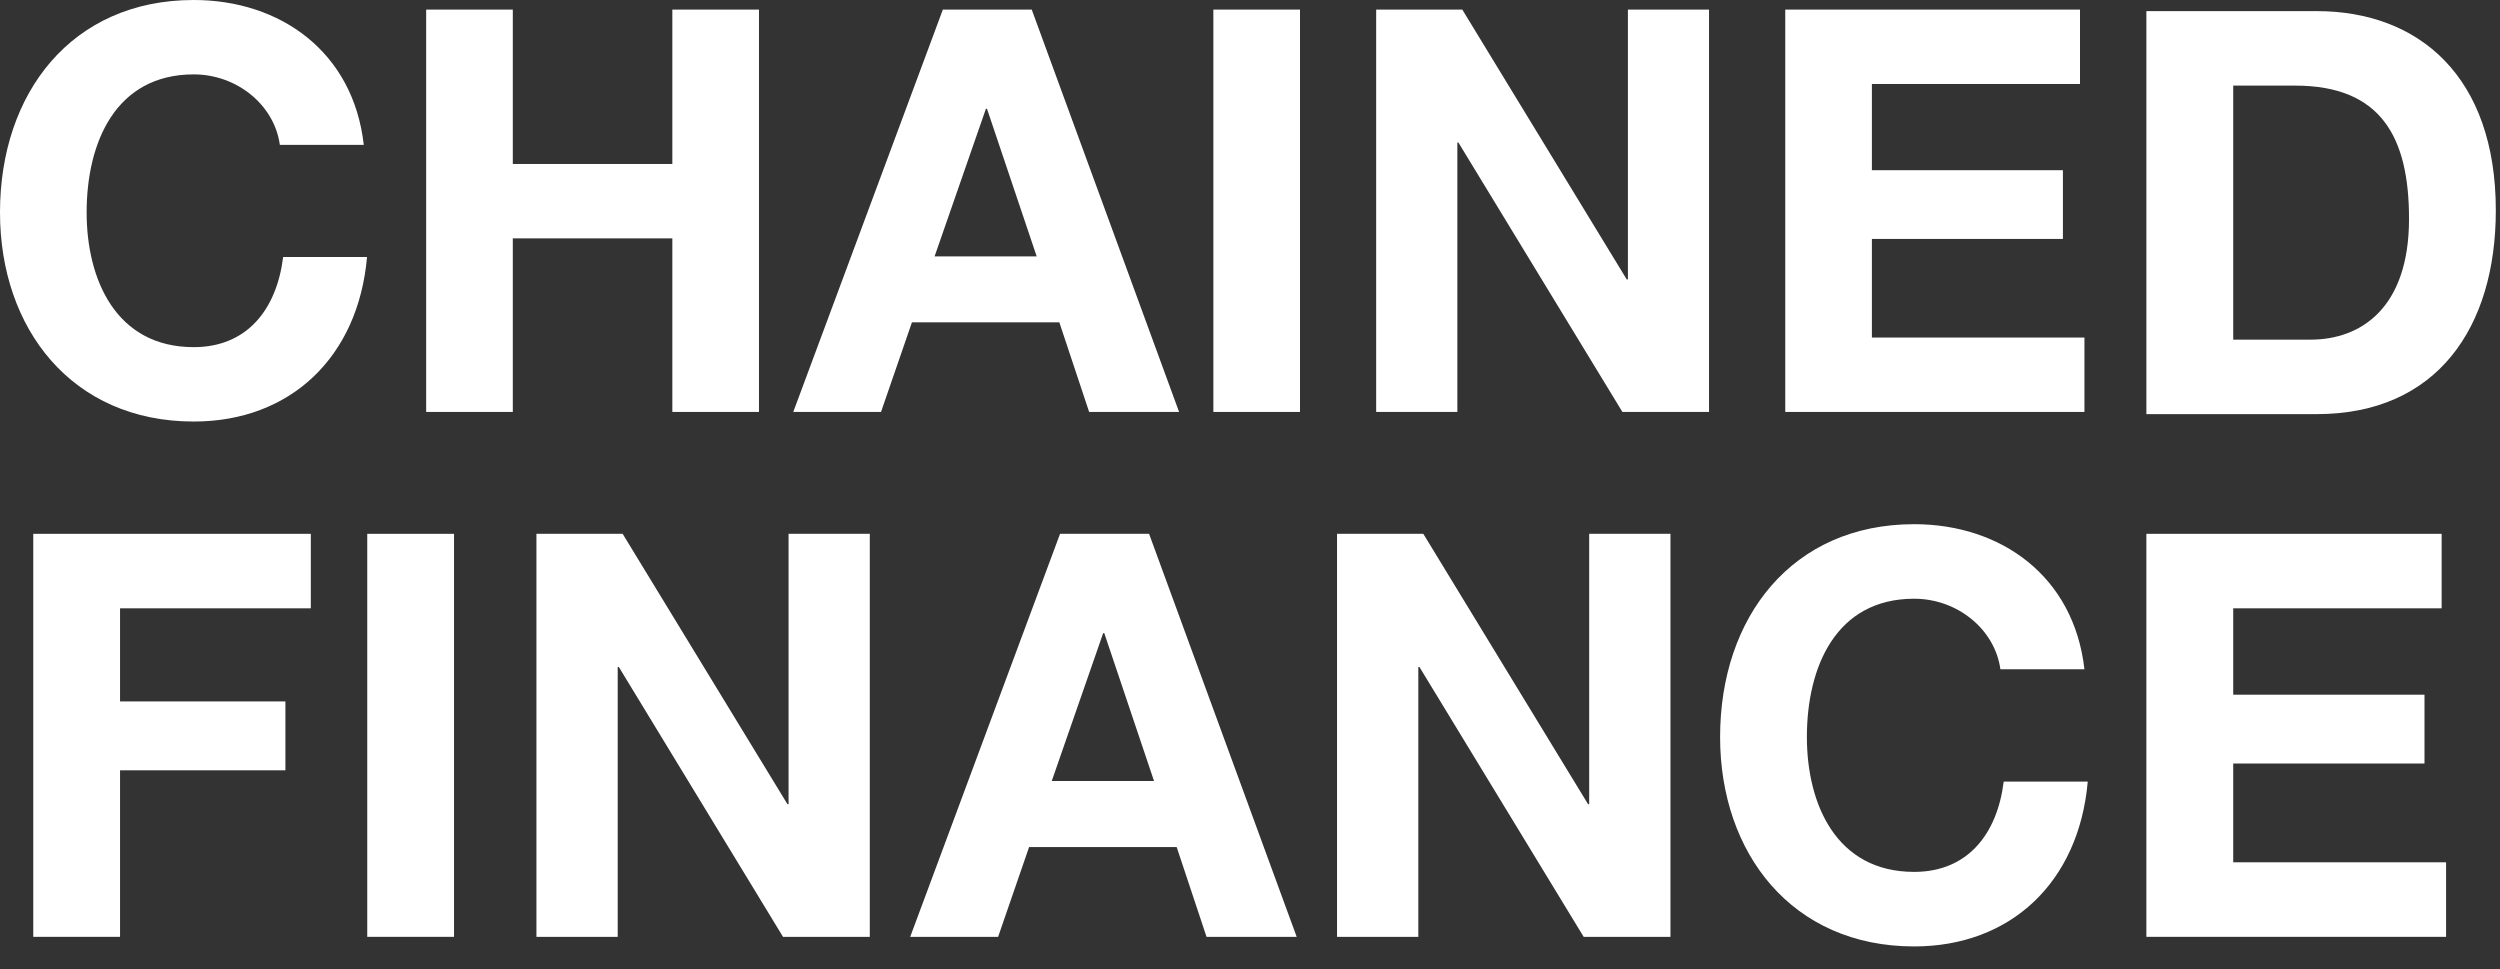
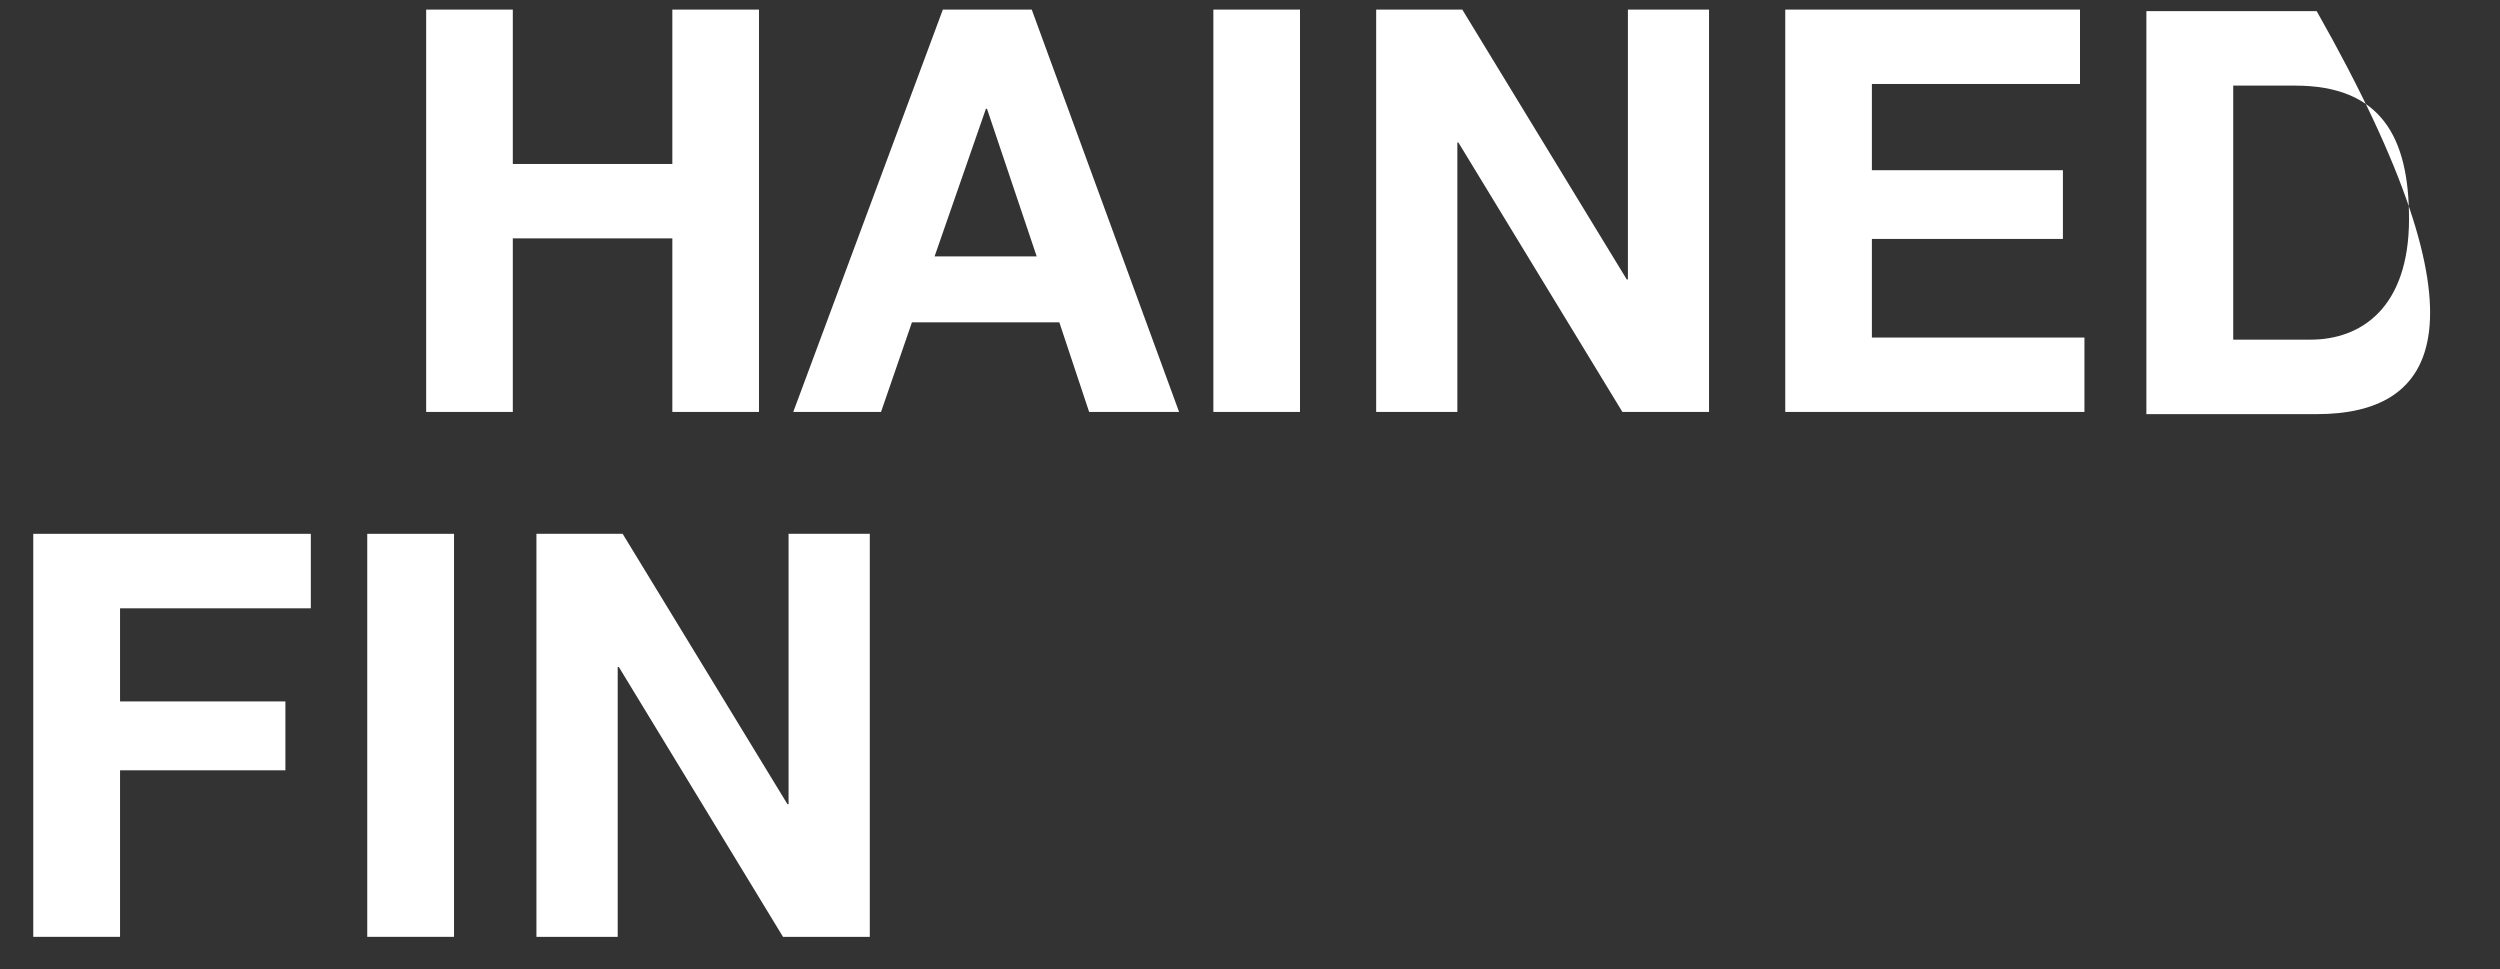
<svg xmlns="http://www.w3.org/2000/svg" width="49px" height="19px" viewBox="0 0 49 19" version="1.1">
  <rect x="0" y="0" width="49" height="19" fill="#333333" stroke="none" />
  <title>chained finance</title>
  <g id="页面-1" stroke="none" stroke-width="1" fill="none" fill-rule="evenodd">
    <g id="首页备份" transform="translate(-118, -3211)" fill="#FFFFFF">
      <g id="footer" transform="translate(0, 3163)">
        <g id="chained-finance" transform="translate(118, 48)">
-           <path d="M5.485,2.839 C5.377,2.054 4.641,1.458 3.797,1.458 C2.272,1.458 1.698,2.783 1.698,4.164 C1.698,5.478 2.272,6.804 3.797,6.804 C4.836,6.804 5.42,6.075 5.55,5.037 L7.194,5.037 C7.021,7.003 5.69,8.262 3.797,8.262 C1.406,8.262 2.05734419e-14,6.439 2.05734419e-14,4.164 C2.05734419e-14,1.822 1.406,-7.91286228e-15 3.797,-7.91286228e-15 C5.496,-7.91286228e-15 6.924,1.016 7.13,2.839 L5.485,2.839 Z" id="Fill-6" />
          <polygon id="Fill-8" points="8.353 0.188 10.051 0.188 10.051 3.214 13.178 3.214 13.178 0.188 14.876 0.188 14.876 8.074 13.178 8.074 13.178 4.672 10.051 4.672 10.051 8.074 8.353 8.074" />
          <path d="M18.318,5.025 L20.319,5.025 L19.345,2.132 L19.324,2.132 L18.318,5.025 Z M18.48,0.188 L20.222,0.188 L23.11,8.074 L21.347,8.074 L20.763,6.318 L17.874,6.318 L17.268,8.074 L15.548,8.074 L18.48,0.188 Z" id="Fill-10" />
          <polygon id="Fill-12" points="23.782 8.074 25.48 8.074 25.48 0.188 23.782 0.188" />
          <polygon id="Fill-14" points="26.973 0.188 28.661 0.188 31.885 5.478 31.907 5.478 31.907 0.188 33.497 0.188 33.497 8.074 31.799 8.074 28.585 2.794 28.564 2.794 28.564 8.074 26.973 8.074" />
          <polygon id="Fill-15" points="34.991 0.188 40.768 0.188 40.768 1.646 36.689 1.646 36.689 3.336 40.433 3.336 40.433 4.683 36.689 4.683 36.689 6.616 40.855 6.616 40.855 8.074 34.991 8.074" />
-           <path d="M43.771,6.657 L45.288,6.657 C46.274,6.657 47.217,6.037 47.217,4.289 C47.217,2.696 46.675,1.678 44.984,1.678 L43.771,1.678 L43.771,6.657 Z M42.069,0.218 L45.407,0.218 C47.412,0.218 48.918,1.501 48.918,4.123 C48.918,6.413 47.769,8.117 45.407,8.117 L42.069,8.117 L42.069,0.218 Z" id="Fill-16" />
+           <path d="M43.771,6.657 L45.288,6.657 C46.274,6.657 47.217,6.037 47.217,4.289 C47.217,2.696 46.675,1.678 44.984,1.678 L43.771,1.678 L43.771,6.657 Z M42.069,0.218 L45.407,0.218 C48.918,6.413 47.769,8.117 45.407,8.117 L42.069,8.117 L42.069,0.218 Z" id="Fill-16" />
          <polygon id="Fill-17" points="0.652 10.463 6.092 10.463 6.092 11.923 2.353 11.923 2.353 13.748 5.594 13.748 5.594 15.098 2.353 15.098 2.353 18.362 0.652 18.362" />
          <polygon id="Fill-18" points="7.198 18.362 8.899 18.362 8.899 10.463 7.198 10.463" />
          <polygon id="Fill-19" points="10.514 10.463 12.204 10.463 15.434 15.762 15.456 15.762 15.456 10.463 17.048 10.463 17.048 18.362 15.347 18.362 12.129 13.073 12.107 13.073 12.107 18.362 10.514 18.362" />
-           <path d="M20.614,15.308 L22.619,15.308 L21.644,12.41 L21.622,12.41 L20.614,15.308 Z M20.777,10.463 L22.522,10.463 L25.415,18.362 L23.648,18.362 L23.063,16.603 L20.17,16.603 L19.563,18.362 L17.84,18.362 L20.777,10.463 Z" id="Fill-20" />
-           <polygon id="Fill-21" points="26.206 10.463 27.897 10.463 31.126 15.762 31.148 15.762 31.148 10.463 32.741 10.463 32.741 18.362 31.04 18.362 27.821 13.073 27.799 13.073 27.799 18.362 26.206 18.362" />
-           <path d="M39.208,13.118 C39.1,12.332 38.363,11.735 37.517,11.735 C35.99,11.735 35.415,13.062 35.415,14.445 C35.415,15.762 35.99,17.089 37.517,17.089 C38.558,17.089 39.143,16.359 39.273,15.319 L40.92,15.319 C40.747,17.288 39.414,18.55 37.517,18.55 C35.123,18.55 33.714,16.724 33.714,14.445 C33.714,12.1 35.123,10.274 37.517,10.274 C39.219,10.274 40.649,11.292 40.855,13.118 L39.208,13.118 Z" id="Fill-22" />
-           <polygon id="Fill-23" points="42.069 10.463 47.856 10.463 47.856 11.923 43.771 11.923 43.771 13.616 47.52 13.616 47.52 14.965 43.771 14.965 43.771 16.901 47.943 16.901 47.943 18.362 42.069 18.362" />
        </g>
      </g>
    </g>
  </g>
</svg>